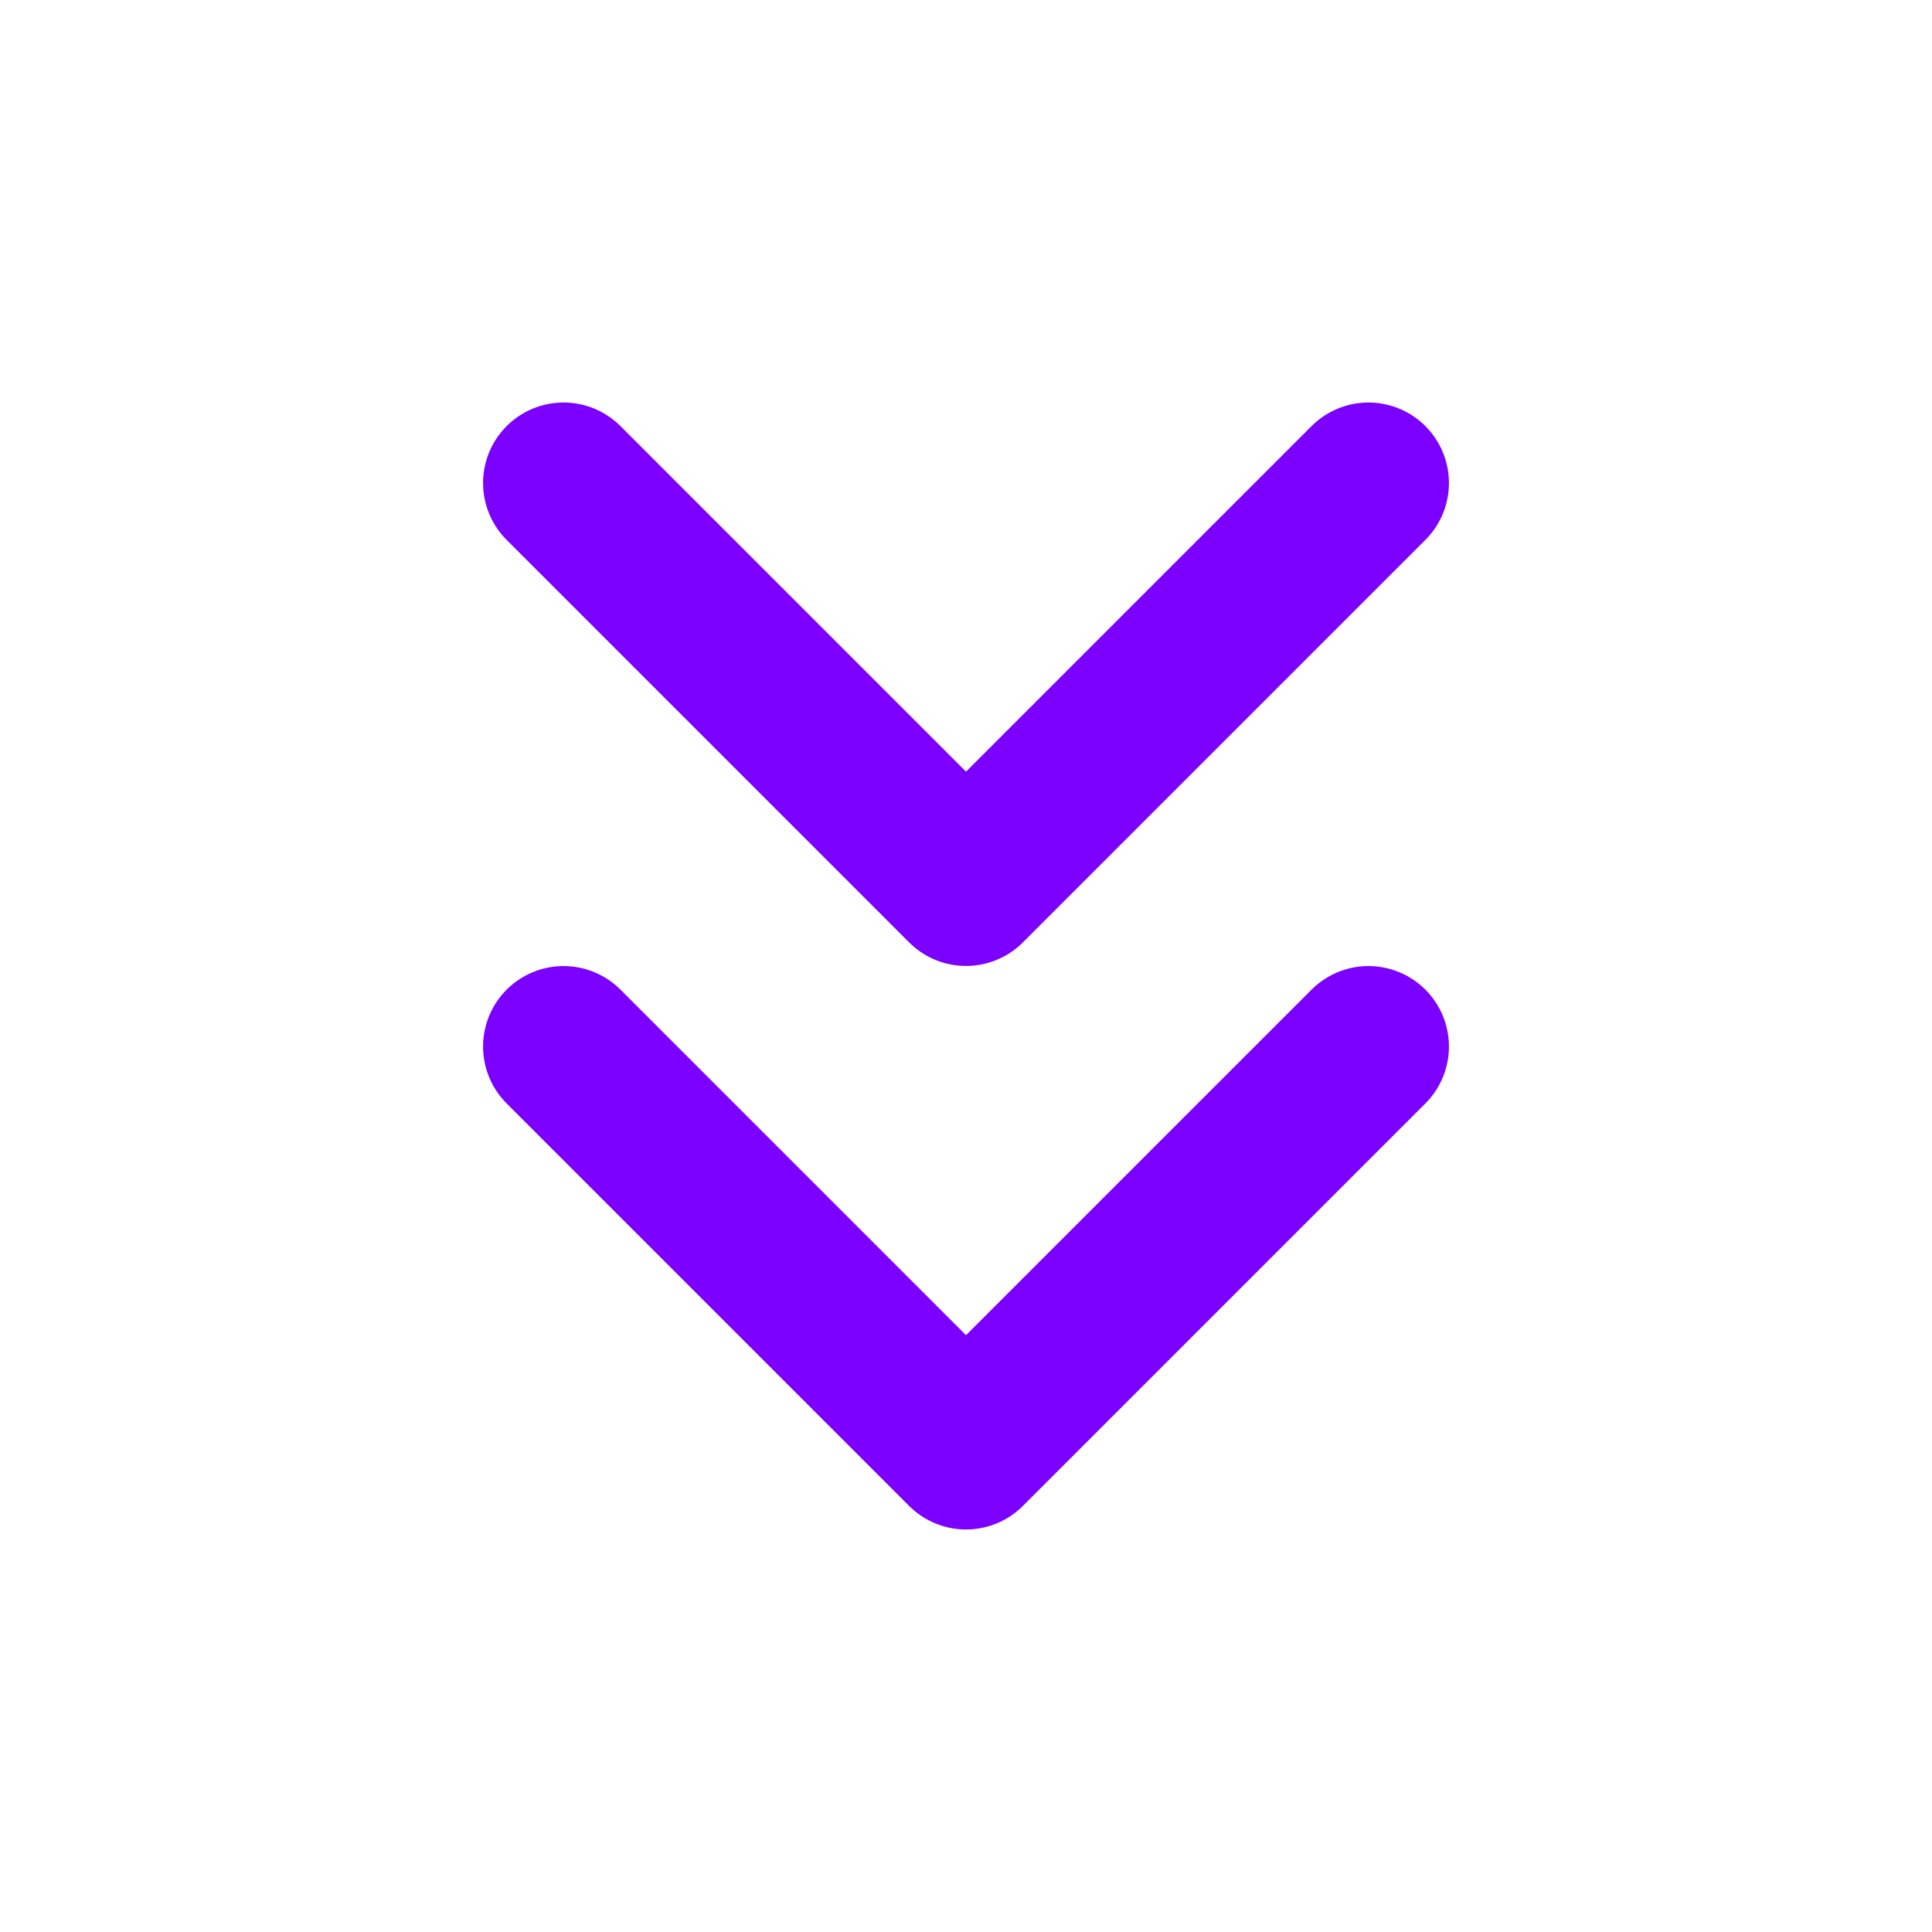
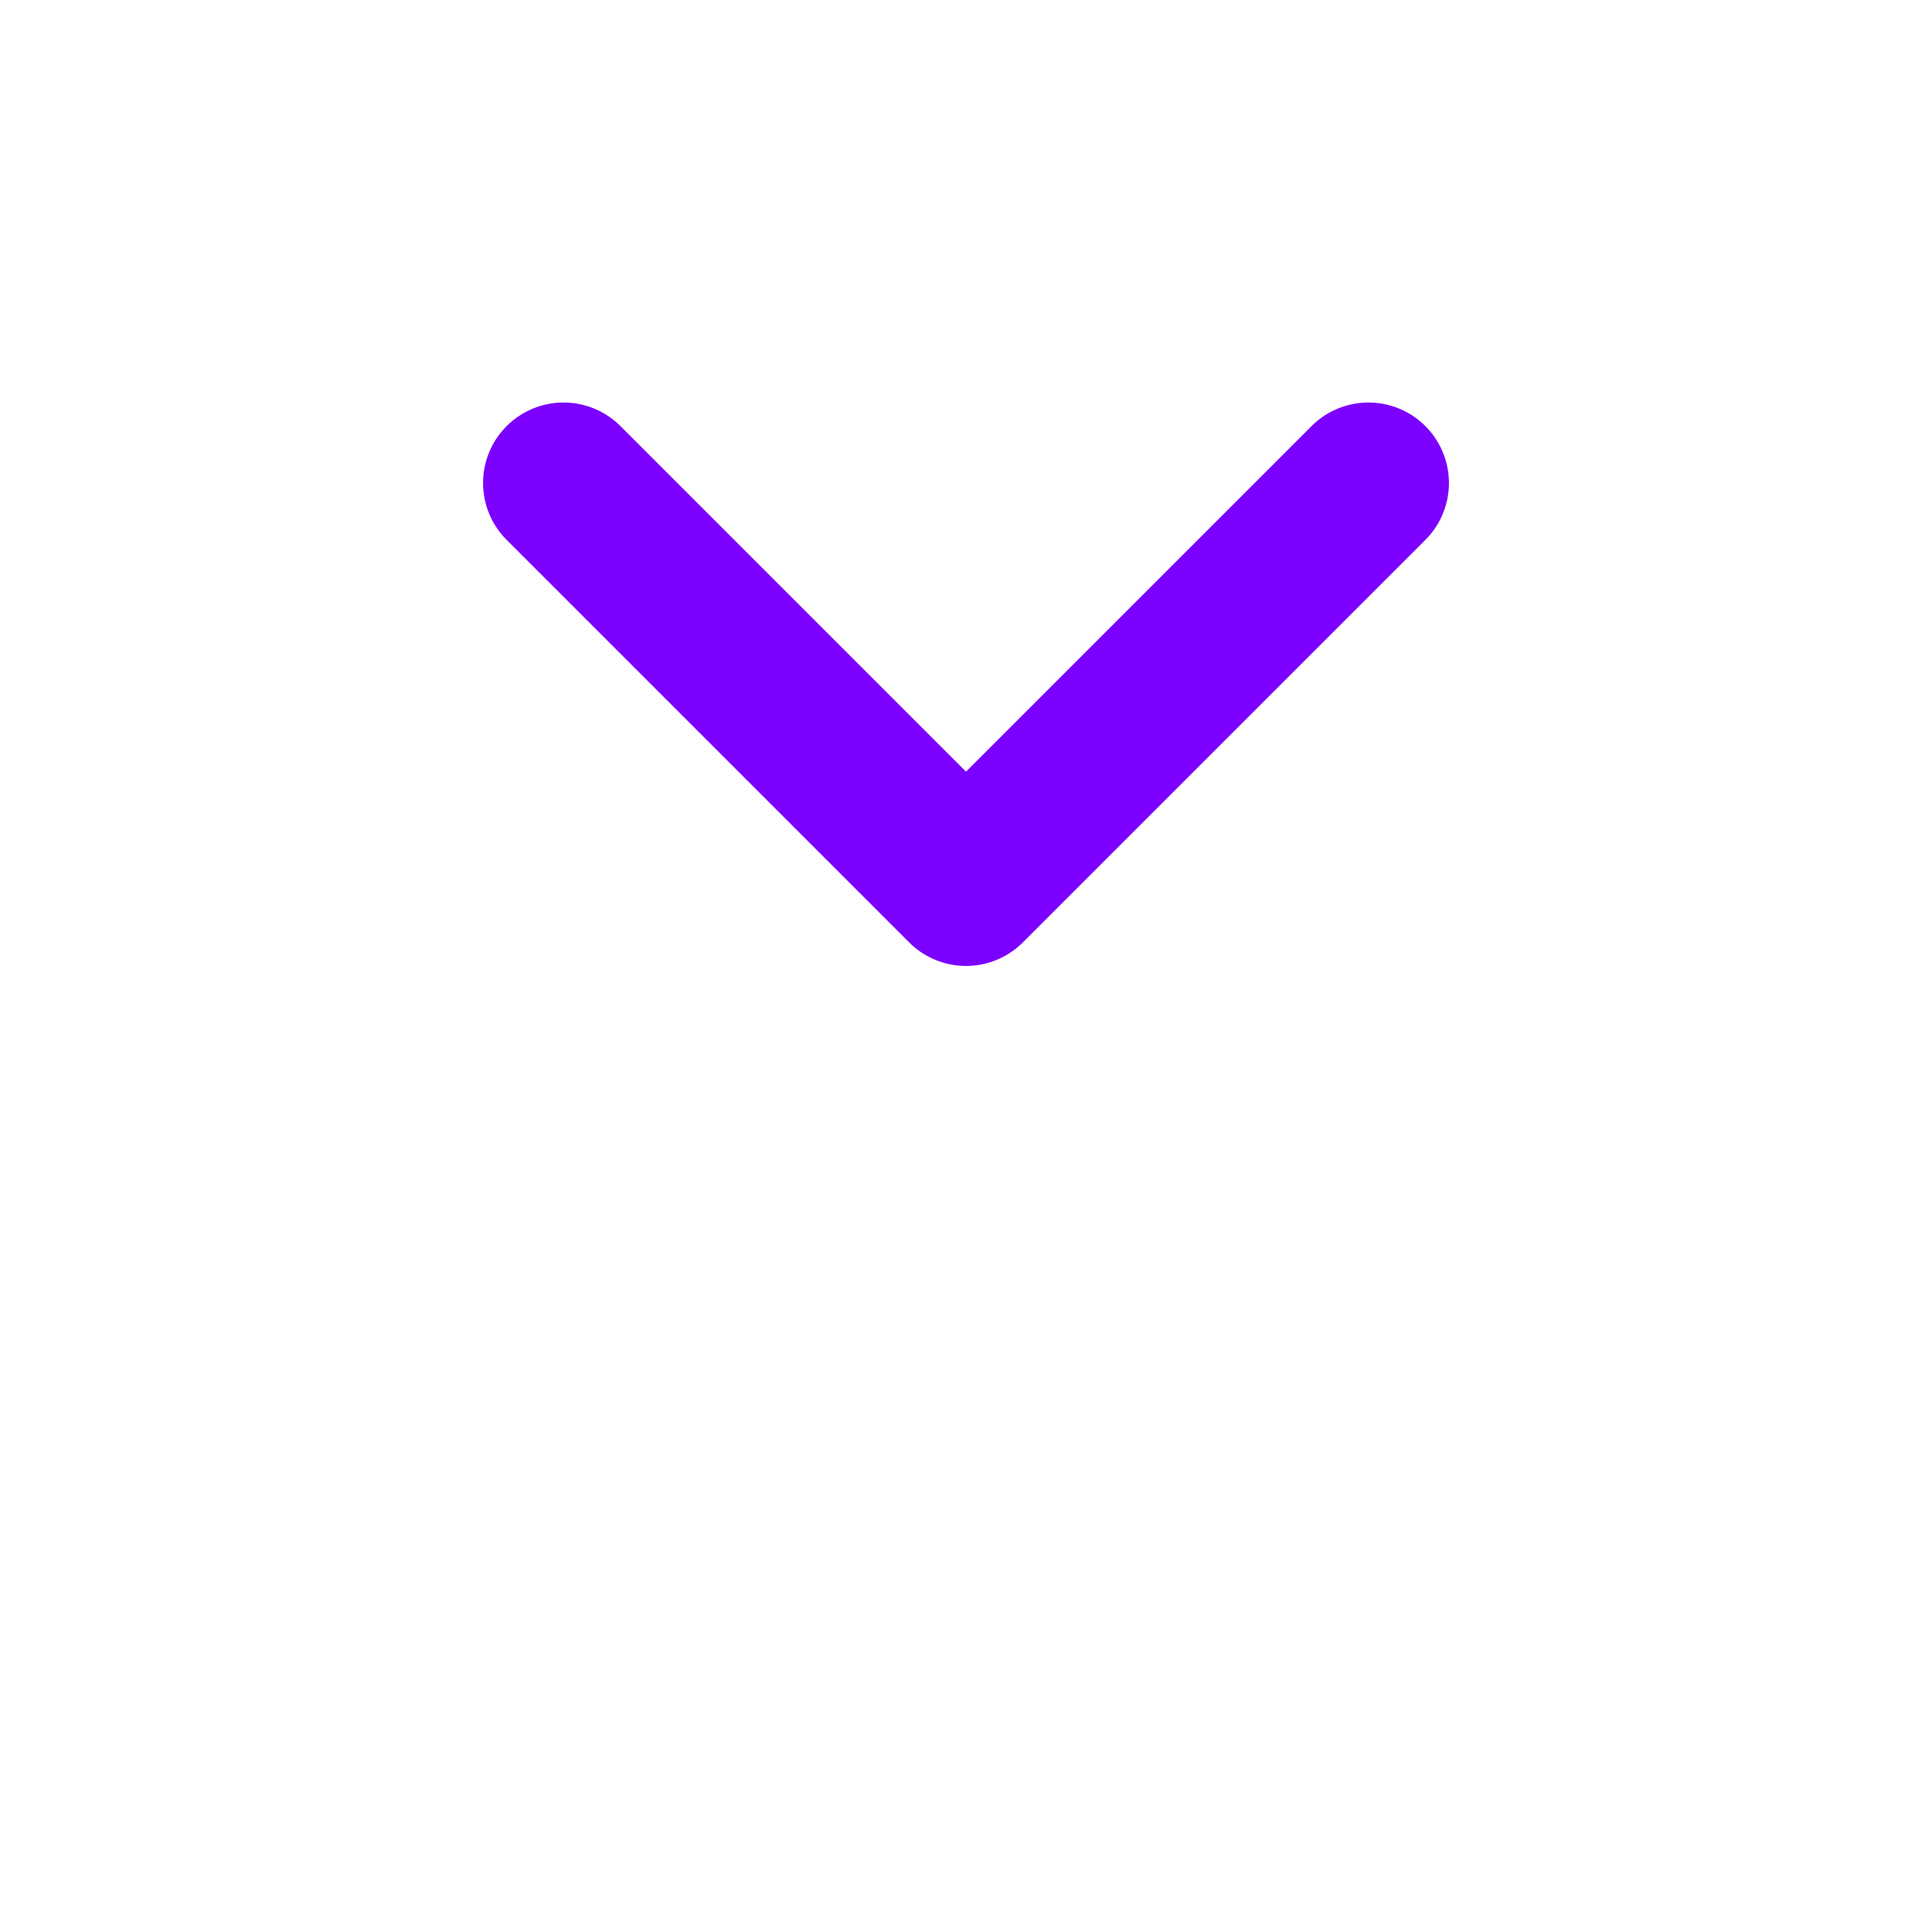
<svg xmlns="http://www.w3.org/2000/svg" width="16" height="16" viewBox="0 0 16 16" fill="none">
-   <path d="M4.667 8.667L8 12L11.333 8.667" stroke="#7C00FF" stroke-width="1.333" stroke-linecap="round" stroke-linejoin="round" />
  <path d="M4.667 4L8 7.333L11.333 4" stroke="#7C00FF" stroke-width="1.333" stroke-linecap="round" stroke-linejoin="round" />
</svg>